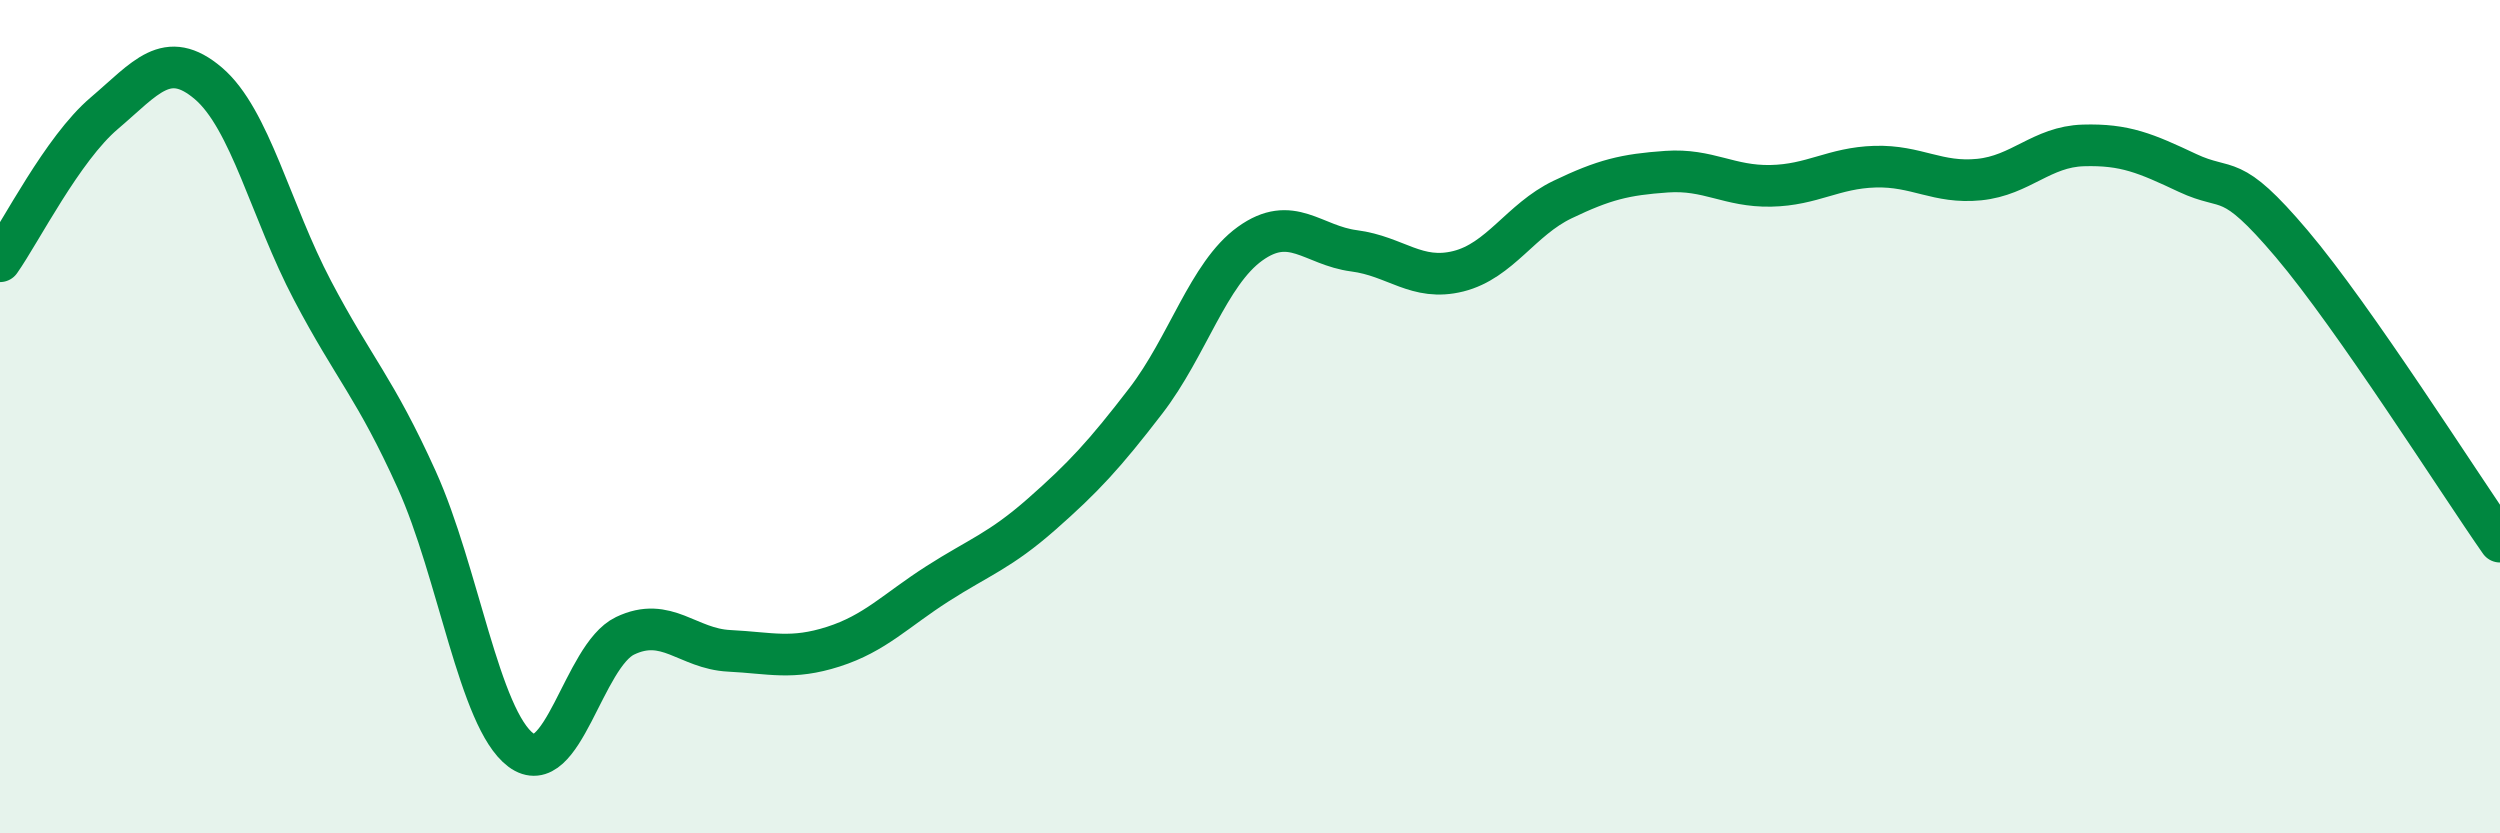
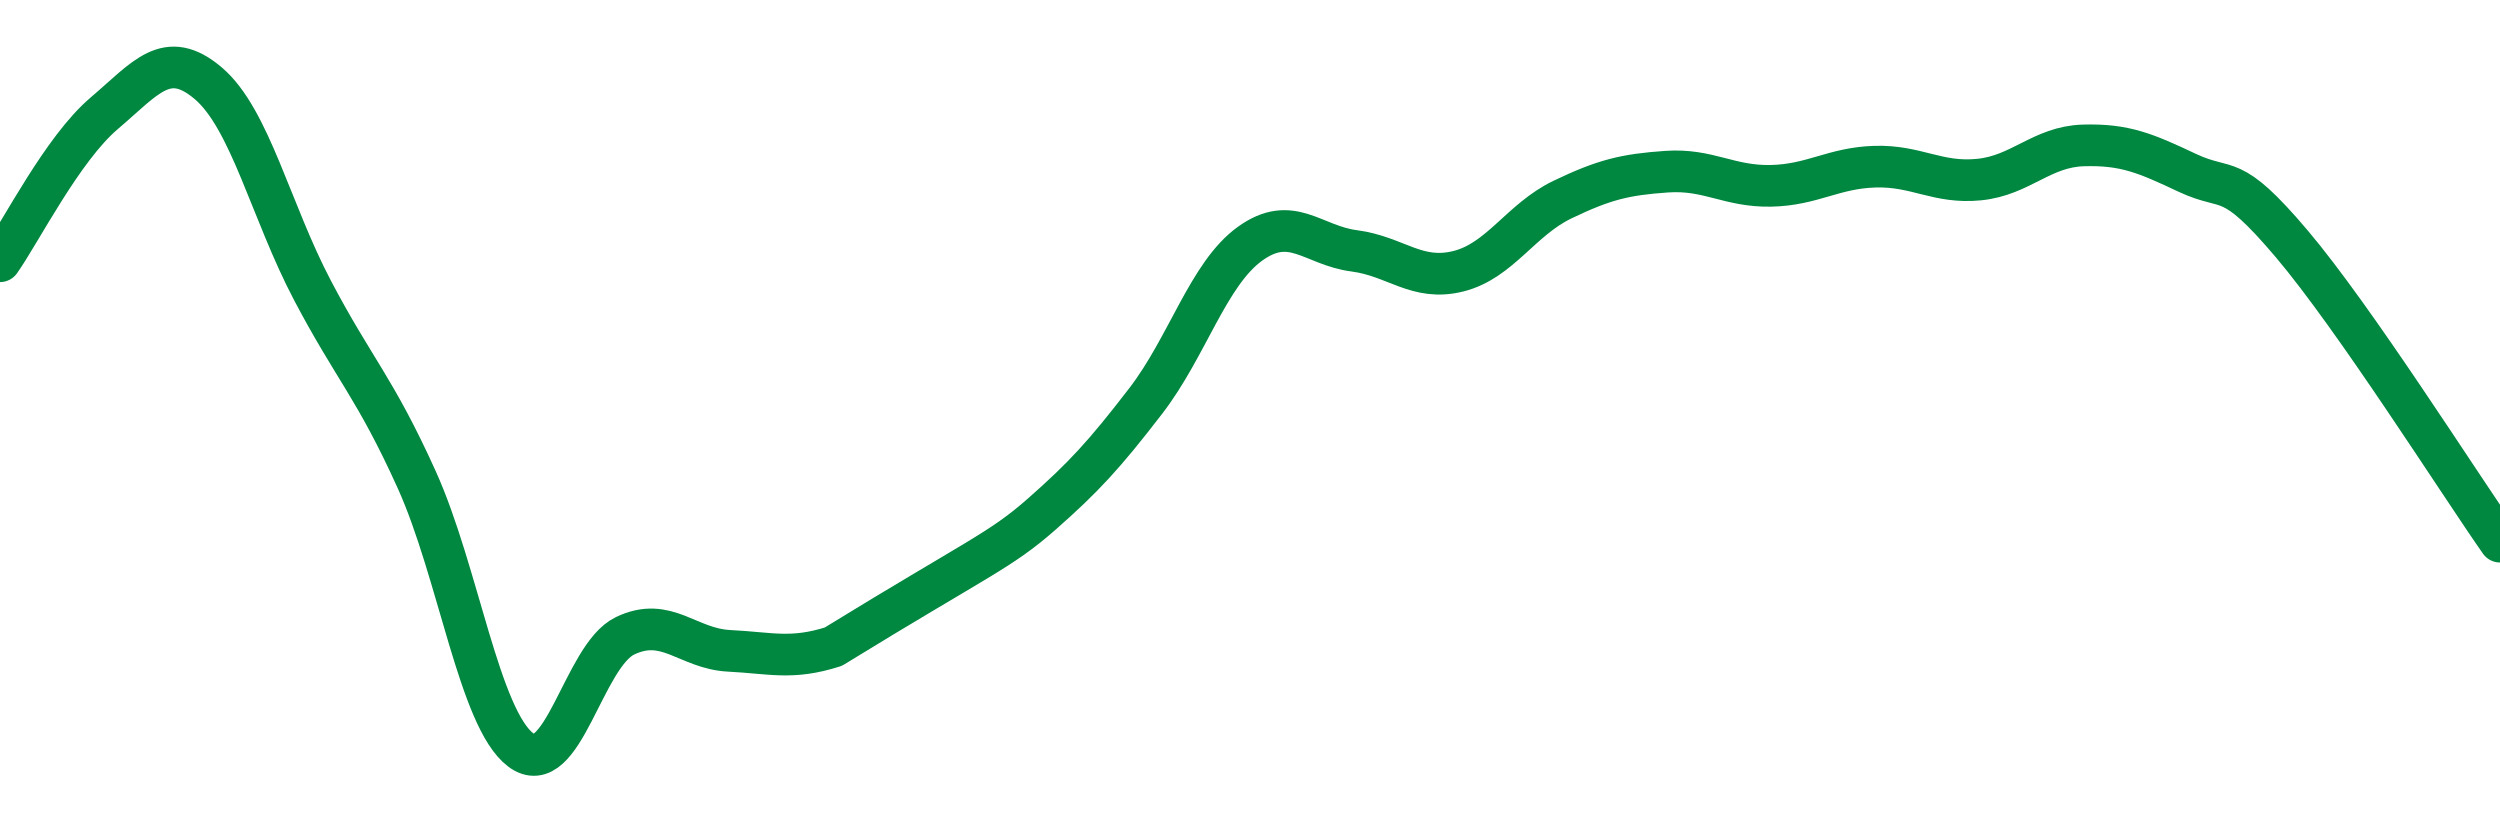
<svg xmlns="http://www.w3.org/2000/svg" width="60" height="20" viewBox="0 0 60 20">
-   <path d="M 0,6.27 C 0.5,5.56 1.5,3.57 2.5,2.72 C 3.5,1.87 4,1.15 5,2 C 6,2.85 6.5,5.07 7.5,6.97 C 8.5,8.87 9,9.3 10,11.51 C 11,13.72 11.5,17.25 12.5,18 C 13.5,18.75 14,15.74 15,15.26 C 16,14.78 16.5,15.57 17.5,15.62 C 18.5,15.67 19,15.84 20,15.52 C 21,15.2 21.5,14.65 22.5,14.01 C 23.5,13.37 24,13.22 25,12.34 C 26,11.46 26.5,10.92 27.5,9.62 C 28.5,8.32 29,6.57 30,5.85 C 31,5.13 31.5,5.89 32.5,6.02 C 33.5,6.15 34,6.76 35,6.51 C 36,6.26 36.5,5.27 37.5,4.79 C 38.5,4.31 39,4.19 40,4.12 C 41,4.05 41.5,4.48 42.5,4.46 C 43.5,4.44 44,4.03 45,4 C 46,3.97 46.5,4.41 47.5,4.31 C 48.5,4.21 49,3.52 50,3.49 C 51,3.46 51.5,3.68 52.5,4.15 C 53.5,4.62 53.5,4.08 55,5.85 C 56.5,7.62 59,11.57 60,13L60 20L0 20Z" fill="#008740" opacity="0.1" stroke-linecap="round" stroke-linejoin="round" />
-   <path d="M 0,6.27 C 0.5,5.56 1.5,3.57 2.5,2.72 C 3.5,1.87 4,1.15 5,2 C 6,2.85 6.5,5.07 7.5,6.97 C 8.5,8.87 9,9.3 10,11.51 C 11,13.72 11.5,17.25 12.5,18 C 13.5,18.75 14,15.74 15,15.26 C 16,14.78 16.5,15.57 17.5,15.62 C 18.5,15.67 19,15.84 20,15.52 C 21,15.2 21.5,14.65 22.5,14.01 C 23.5,13.37 24,13.22 25,12.34 C 26,11.46 26.5,10.92 27.5,9.62 C 28.5,8.32 29,6.57 30,5.85 C 31,5.13 31.5,5.89 32.5,6.02 C 33.5,6.15 34,6.76 35,6.51 C 36,6.26 36.5,5.27 37.5,4.79 C 38.5,4.31 39,4.19 40,4.12 C 41,4.05 41.5,4.48 42.5,4.46 C 43.5,4.44 44,4.03 45,4 C 46,3.97 46.5,4.41 47.5,4.31 C 48.5,4.21 49,3.52 50,3.49 C 51,3.46 51.5,3.68 52.5,4.15 C 53.5,4.62 53.5,4.08 55,5.85 C 56.5,7.62 59,11.57 60,13" stroke="#008740" stroke-width="1" fill="none" stroke-linecap="round" stroke-linejoin="round" />
+   <path d="M 0,6.27 C 0.5,5.56 1.5,3.57 2.5,2.72 C 3.5,1.87 4,1.15 5,2 C 6,2.85 6.5,5.07 7.5,6.97 C 8.5,8.87 9,9.3 10,11.51 C 11,13.72 11.5,17.25 12.5,18 C 13.5,18.75 14,15.74 15,15.26 C 16,14.78 16.5,15.57 17.5,15.62 C 18.5,15.67 19,15.84 20,15.52 C 23.5,13.37 24,13.22 25,12.34 C 26,11.46 26.5,10.92 27.5,9.62 C 28.5,8.32 29,6.57 30,5.85 C 31,5.13 31.5,5.89 32.5,6.02 C 33.5,6.15 34,6.76 35,6.51 C 36,6.26 36.5,5.27 37.5,4.79 C 38.5,4.31 39,4.19 40,4.12 C 41,4.05 41.5,4.48 42.5,4.46 C 43.5,4.44 44,4.03 45,4 C 46,3.97 46.5,4.41 47.5,4.31 C 48.5,4.21 49,3.52 50,3.49 C 51,3.46 51.5,3.68 52.5,4.15 C 53.5,4.62 53.5,4.08 55,5.85 C 56.5,7.62 59,11.57 60,13" stroke="#008740" stroke-width="1" fill="none" stroke-linecap="round" stroke-linejoin="round" />
</svg>